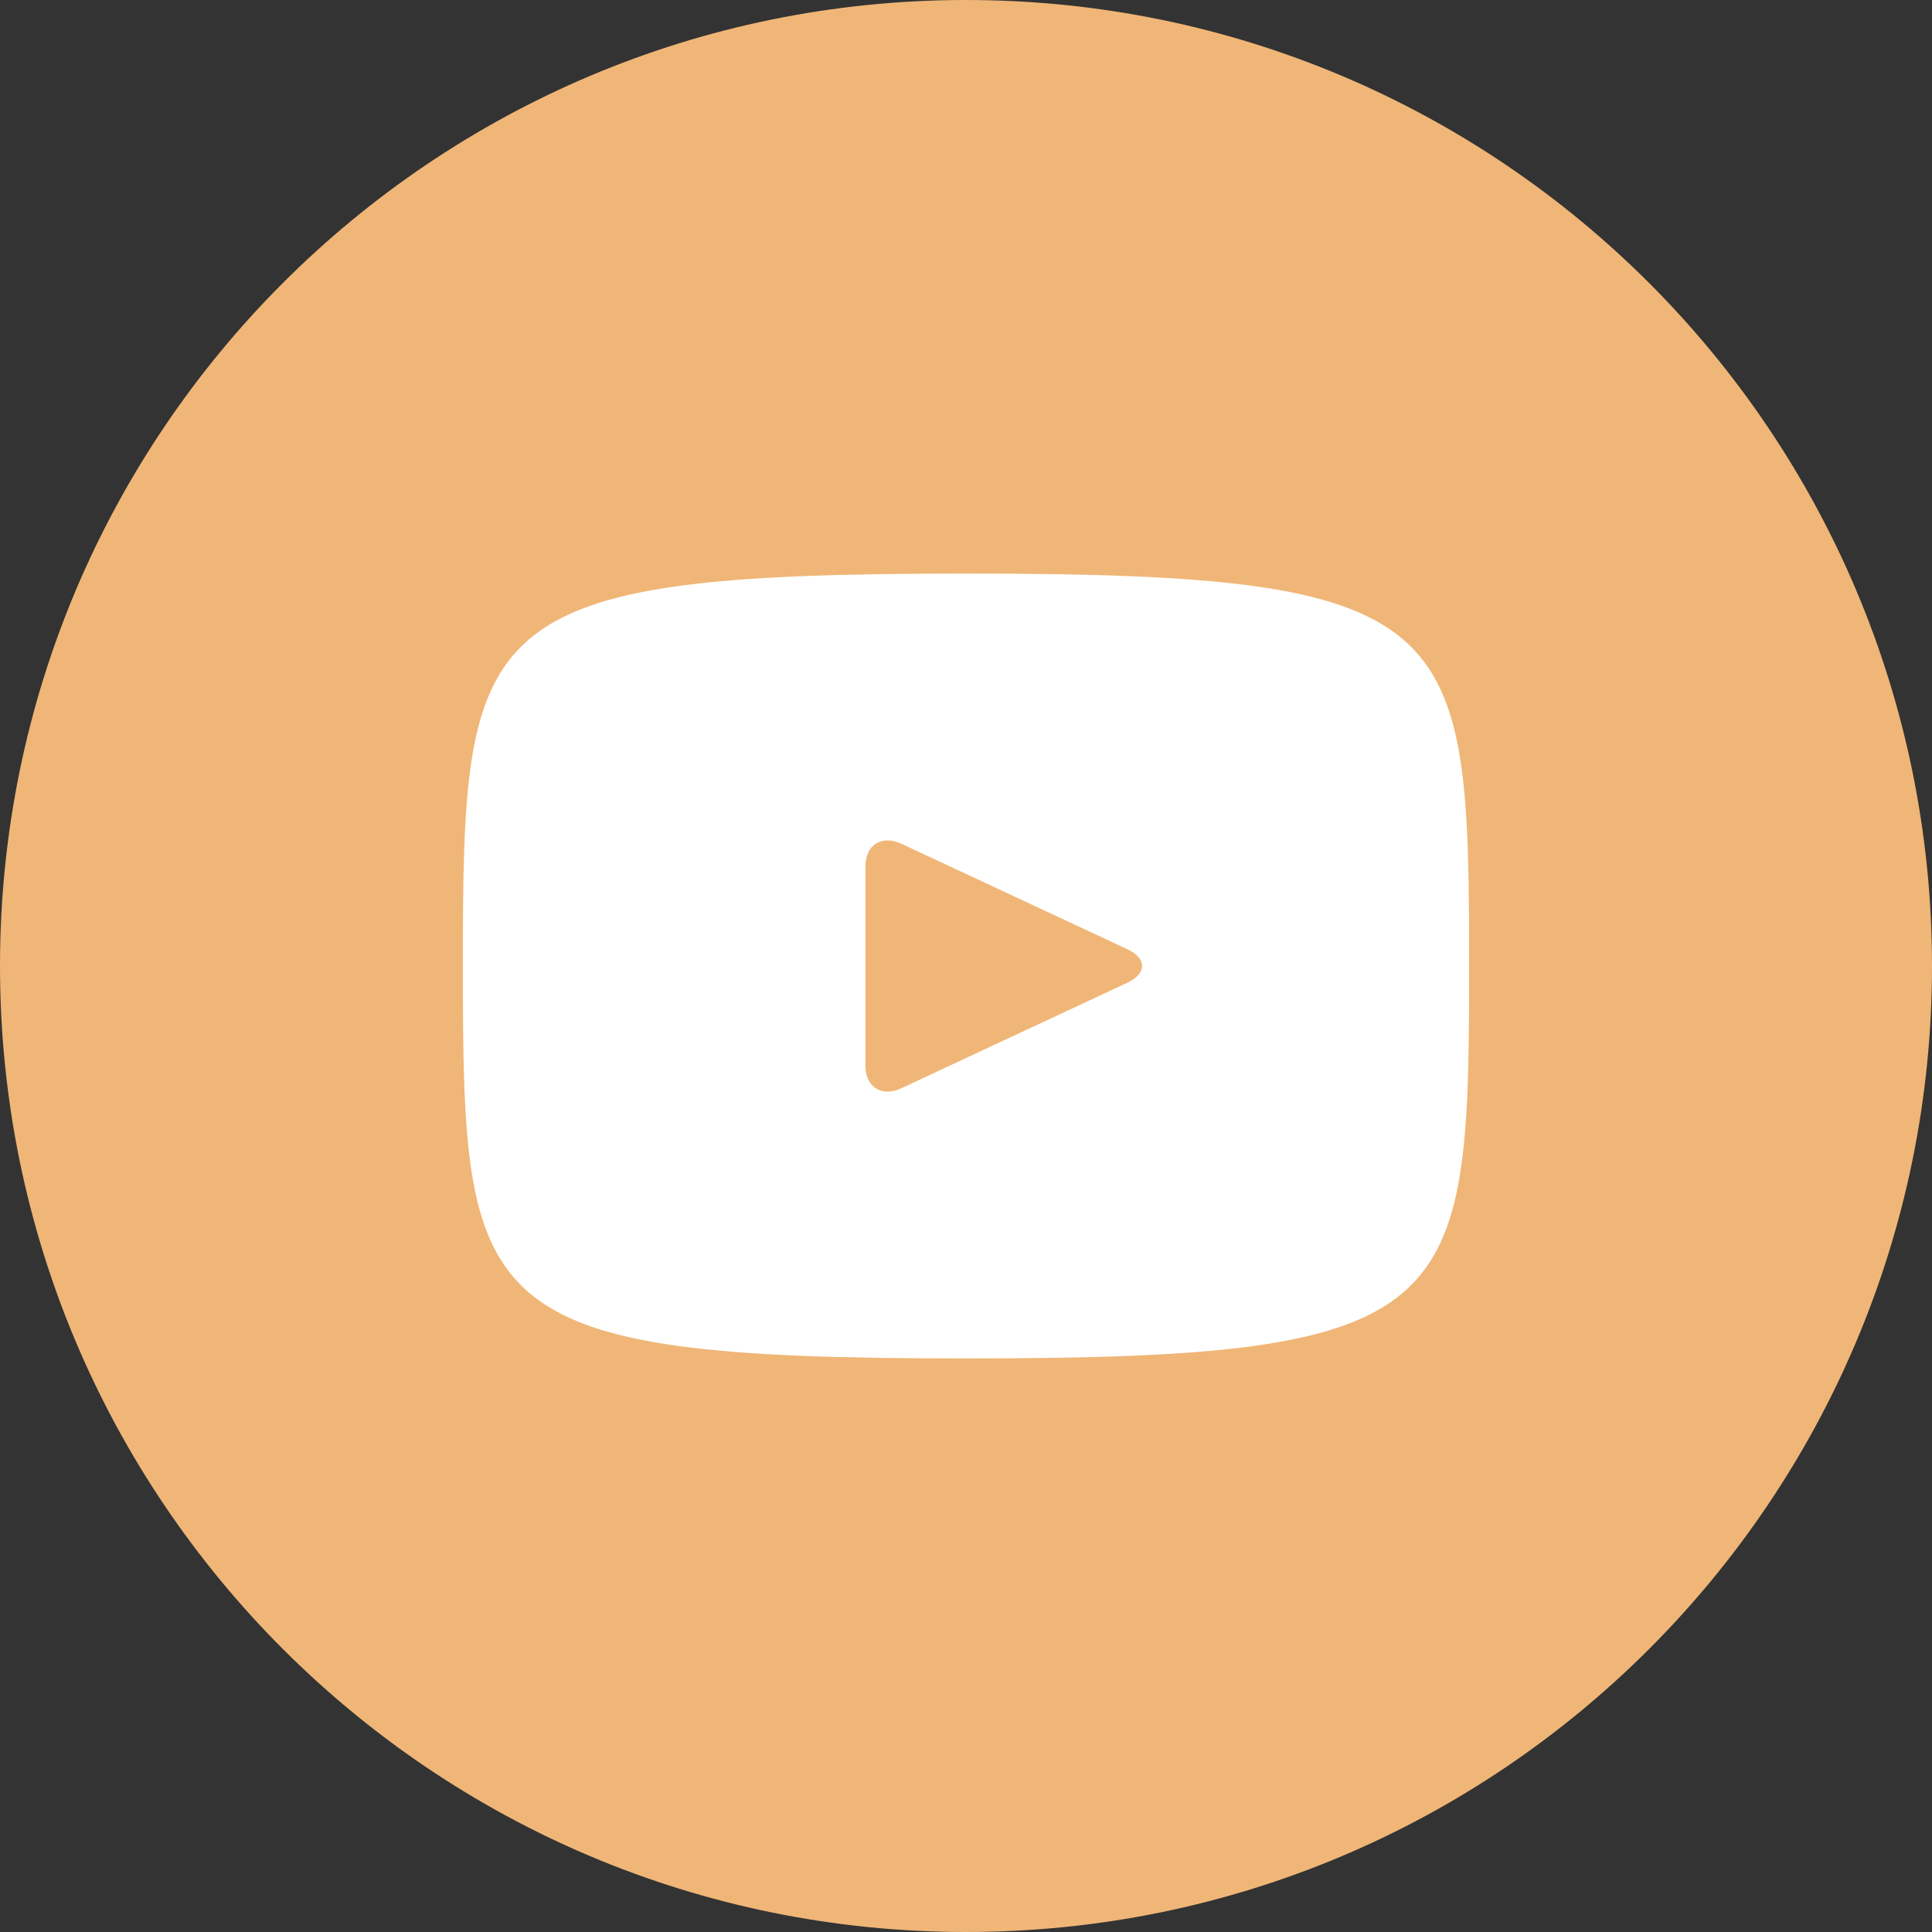
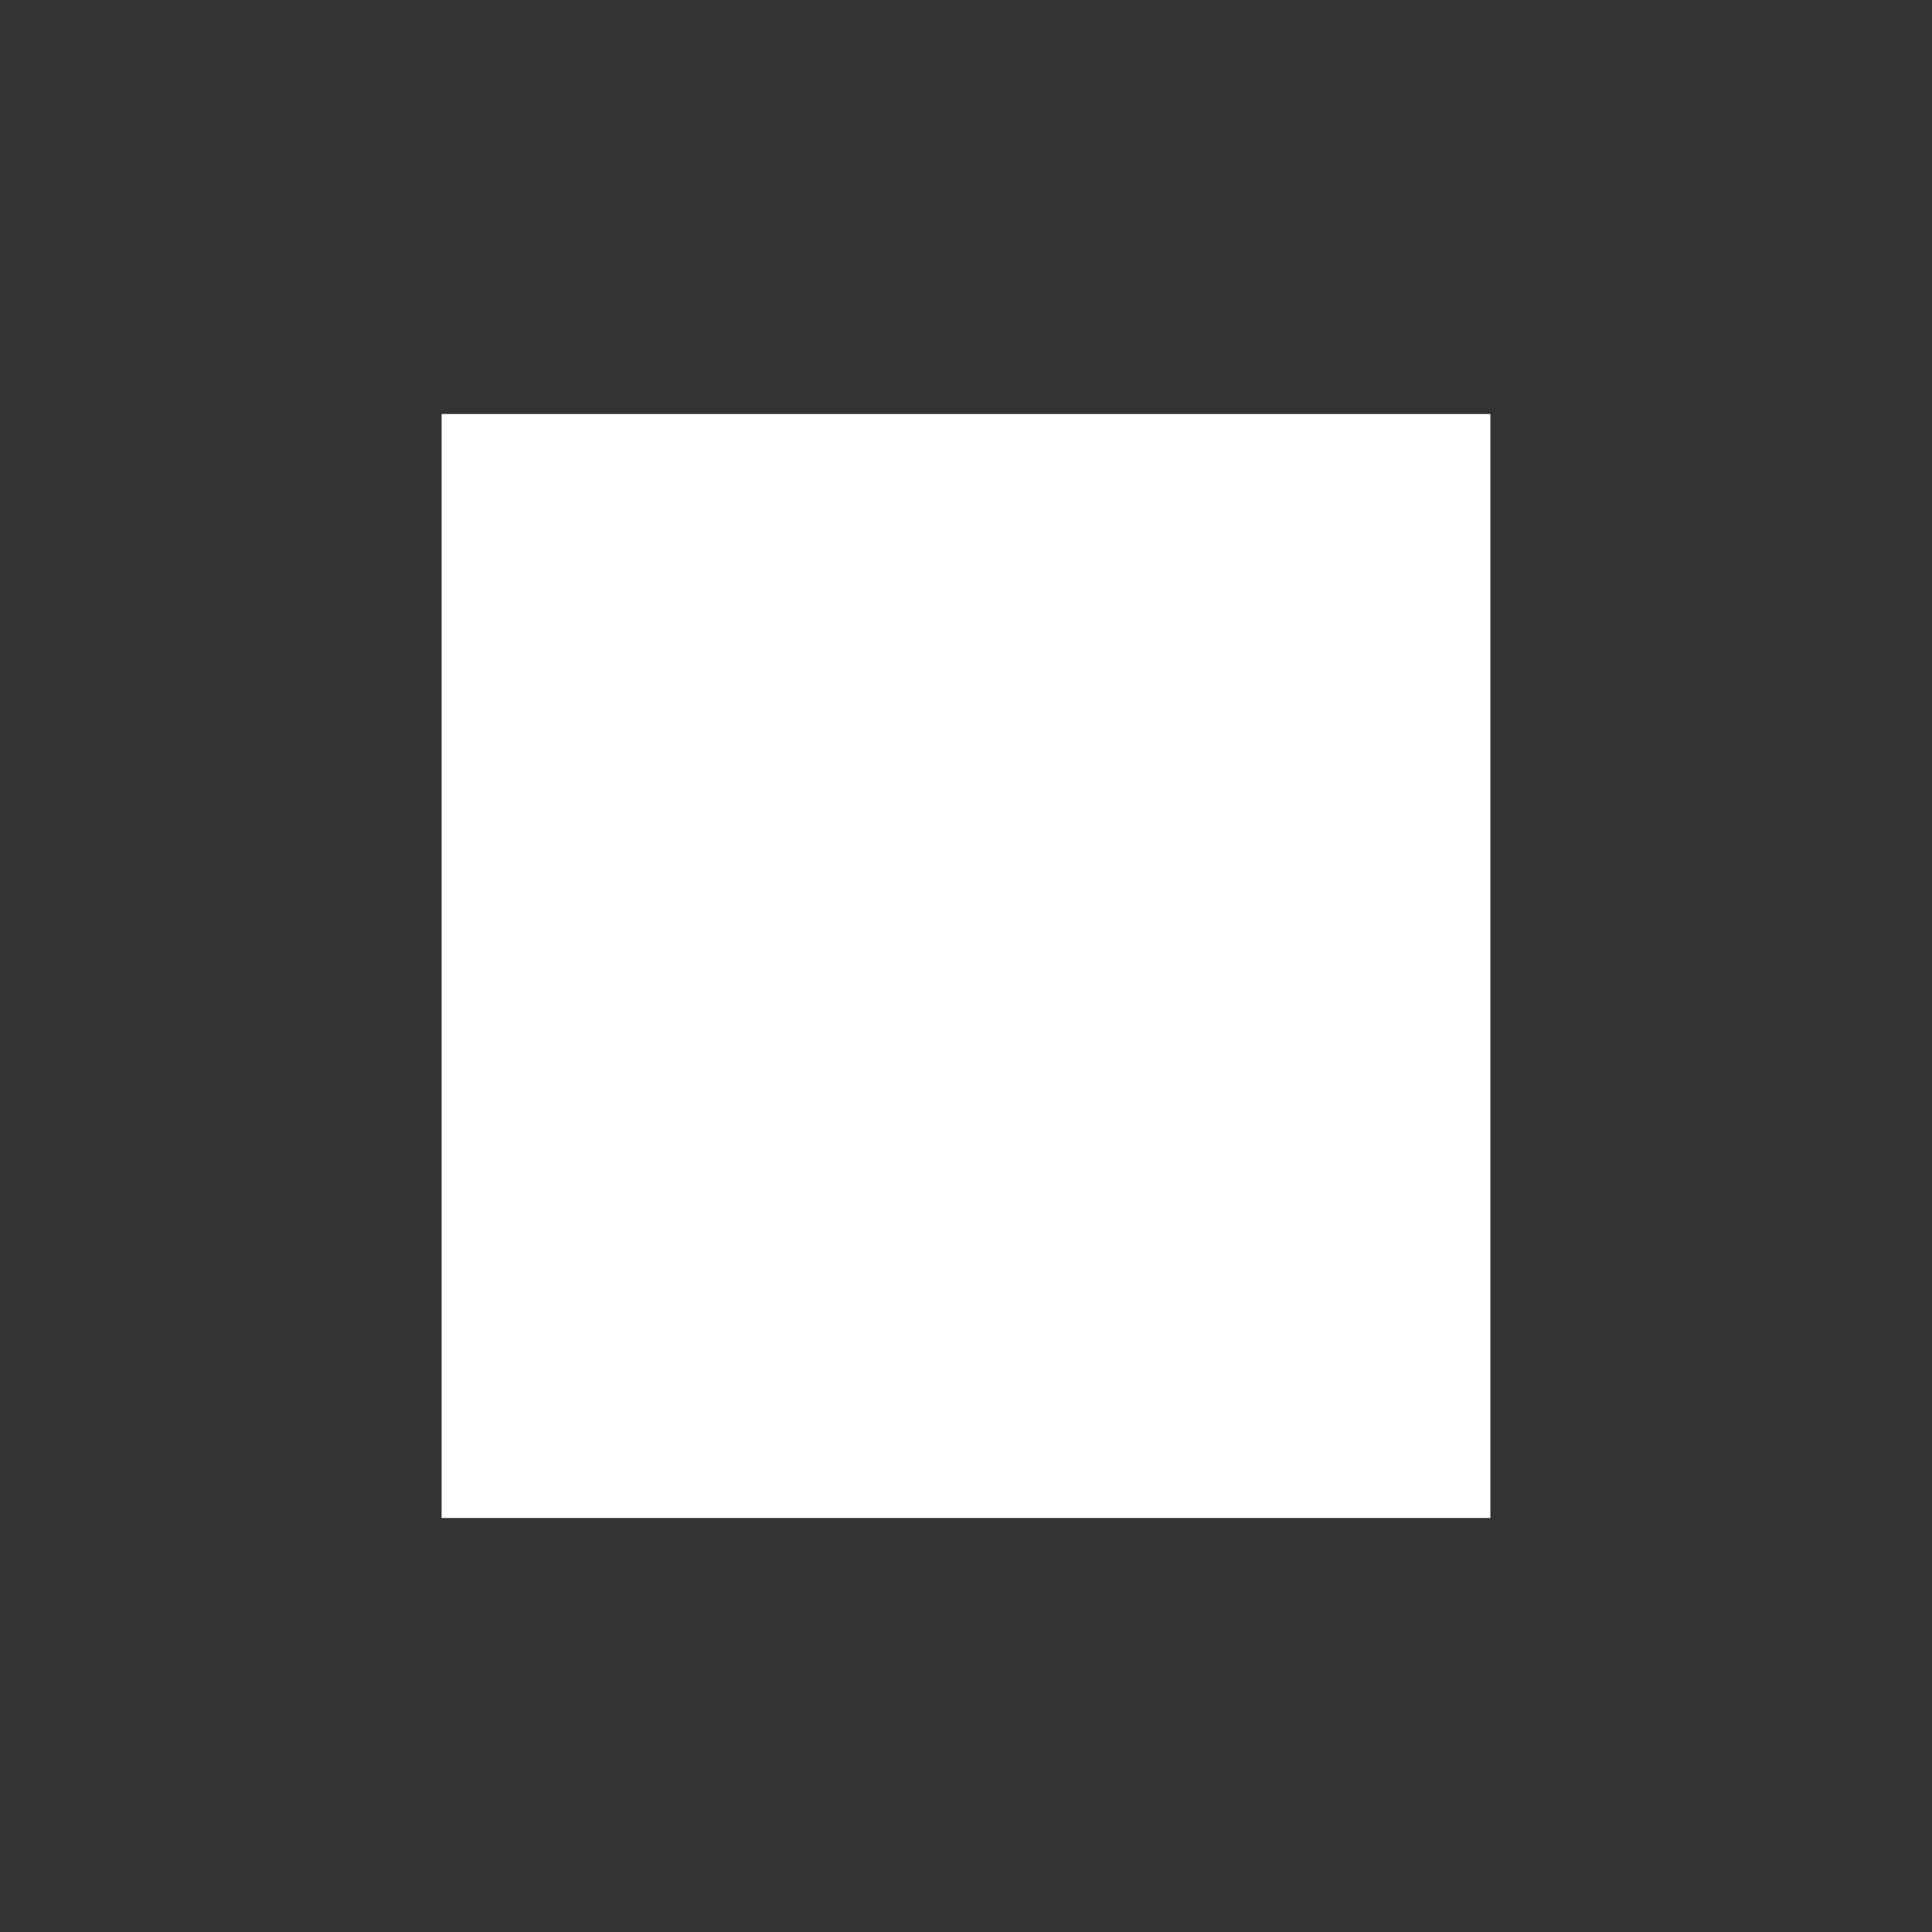
<svg xmlns="http://www.w3.org/2000/svg" width="280" height="280" viewBox="0 0 280 280" fill="none">
  <rect x="0" y="0" width="280" height="280" fill="#333333" stroke="none" />
  <rect x="64" y="60" width="152" height="160" fill="white" />
-   <path d="M163.377 137.565L130.623 122.281C127.765 120.954 125.417 122.442 125.417 125.606V154.394C125.417 157.558 127.765 159.046 130.623 157.719L163.363 142.435C166.235 141.094 166.235 138.906 163.377 137.565ZM140 0C62.679 0 0 62.679 0 140C0 217.321 62.679 280 140 280C217.321 280 280 217.321 280 140C280 62.679 217.321 0 140 0ZM140 196.875C68.338 196.875 67.083 190.415 67.083 140C67.083 89.585 68.338 83.125 140 83.125C211.663 83.125 212.917 89.585 212.917 140C212.917 190.415 211.663 196.875 140 196.875Z" fill="#F0B677" />
</svg>